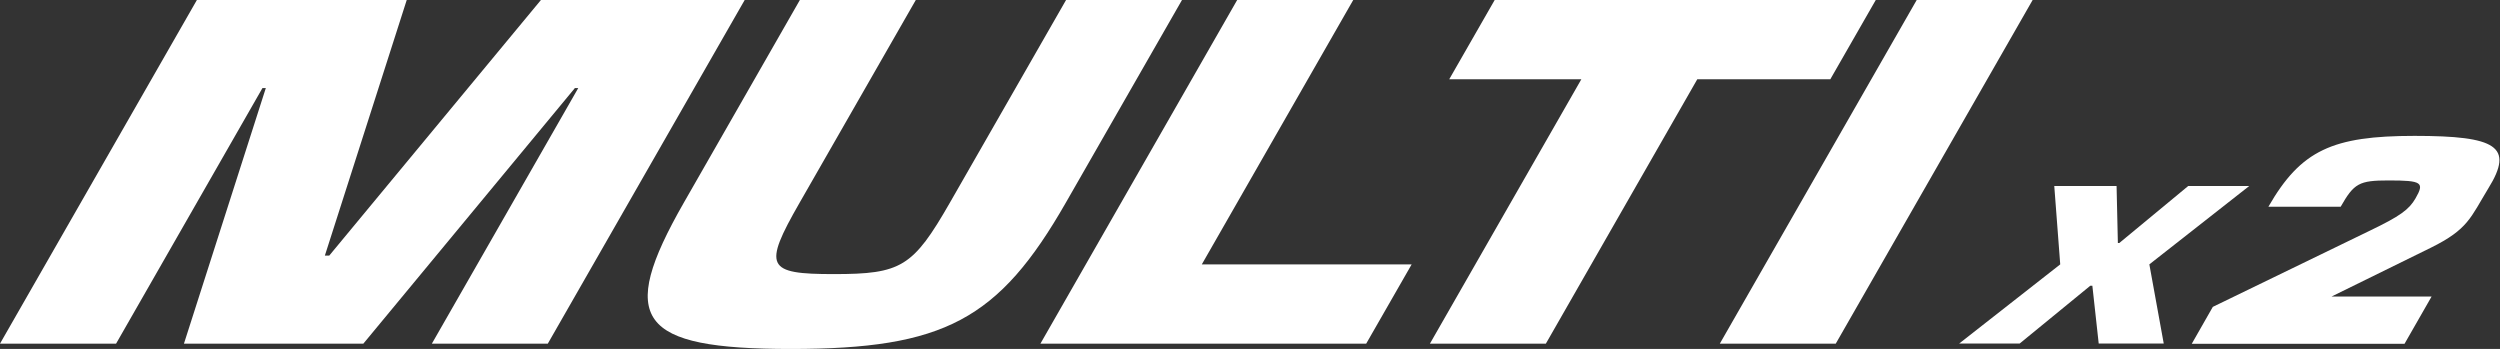
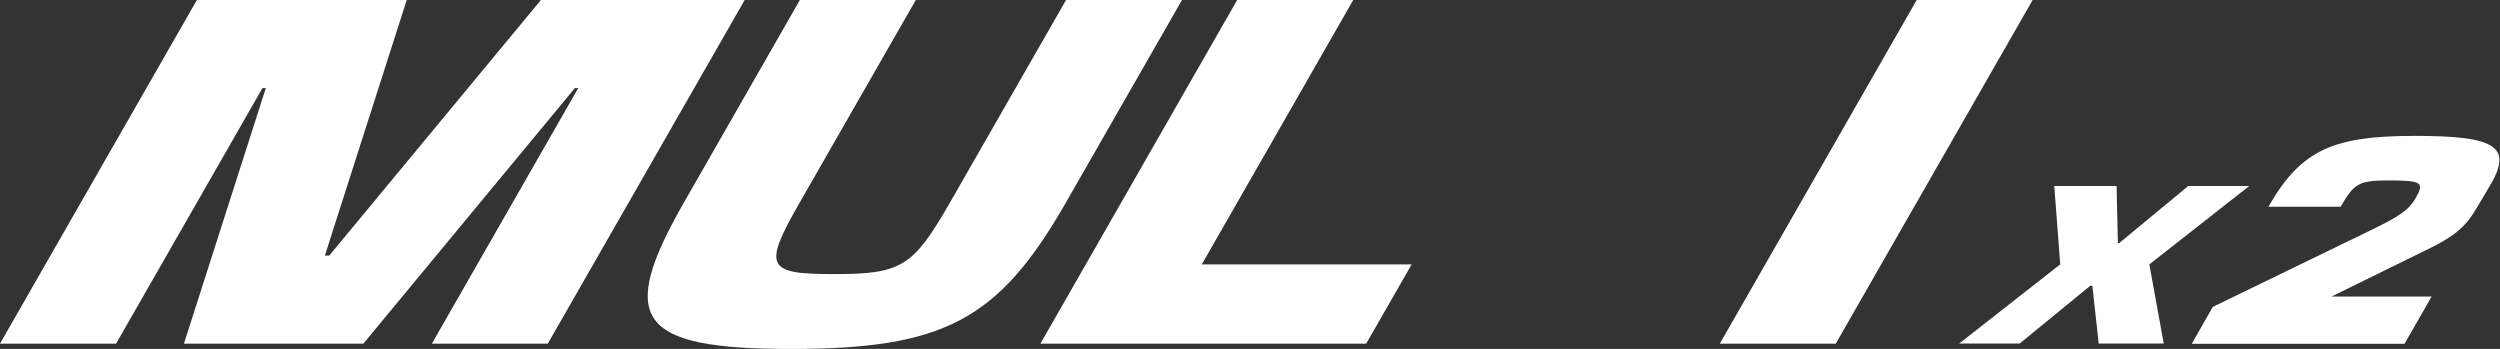
<svg xmlns="http://www.w3.org/2000/svg" id="_Слой_2" viewBox="0 0 193 26.94">
  <rect x="0" y="0" width="193" height="26.94" fill="#333333" stroke="none" />
  <defs>
    <style>.cls-1{fill:#fff;stroke-width:0px;}</style>
  </defs>
  <g id="_Слой_1-2">
    <path class="cls-1" d="m0,26.53L15.2,0h16.2l-6.32,19.73h.34L41.76,0h15.73l-15.2,26.53h-8.95l11.3-19.73h-.26l-16.33,19.73h-13.85l6.32-19.73h-.26l-11.3,19.73H0Z" />
    <path class="cls-1" d="m61.07,26.94c-11.81,0-13.46-2.24-8.28-11.29L61.75,0h8.95l-8.97,15.65c-2.85,4.97-2.56,5.51,2.64,5.51s6.11-.54,8.96-5.51L82.3,0h8.95l-8.97,15.65c-5.18,9.05-9.41,11.29-21.22,11.29Z" />
    <path class="cls-1" d="m104.47,0l-11.69,20.41h16.2l-3.51,6.12h-25.15L95.51,0h8.95Z" />
-     <path class="cls-1" d="m122.07,6.12h-10.19l3.51-6.12h29.42l-3.51,6.12h-10.27l-11.69,20.41h-8.95l11.69-20.41Z" />
    <path class="cls-1" d="m147.97,0h8.95l-15.2,26.53h-8.95L147.97,0Z" />
    <path class="cls-1" d="m163.49,18.76h.12l5.32-4.4h4.71l-7.71,6.05,1.11,6.11h-5.02l-.49-4.46h-.16l-5.45,4.46h-4.67l7.8-6.11-.46-6.05h4.81l.1,4.4Z" />
    <path class="cls-1" d="m169.21,26.53l1.62-2.84,12.14-5.89c2.31-1.11,3.01-1.62,3.51-2.49.7-1.22.51-1.38-2.08-1.38-2.28,0-2.67.22-3.7,2.03h-5.58c2.51-4.37,4.96-5.47,11.28-5.47s7.71.81,5.7,4.05c-1.38,2.27-1.56,3.16-4.43,4.58l-7.67,3.77h7.72l-2.09,3.65h-16.42Z" />
  </g>
</svg>